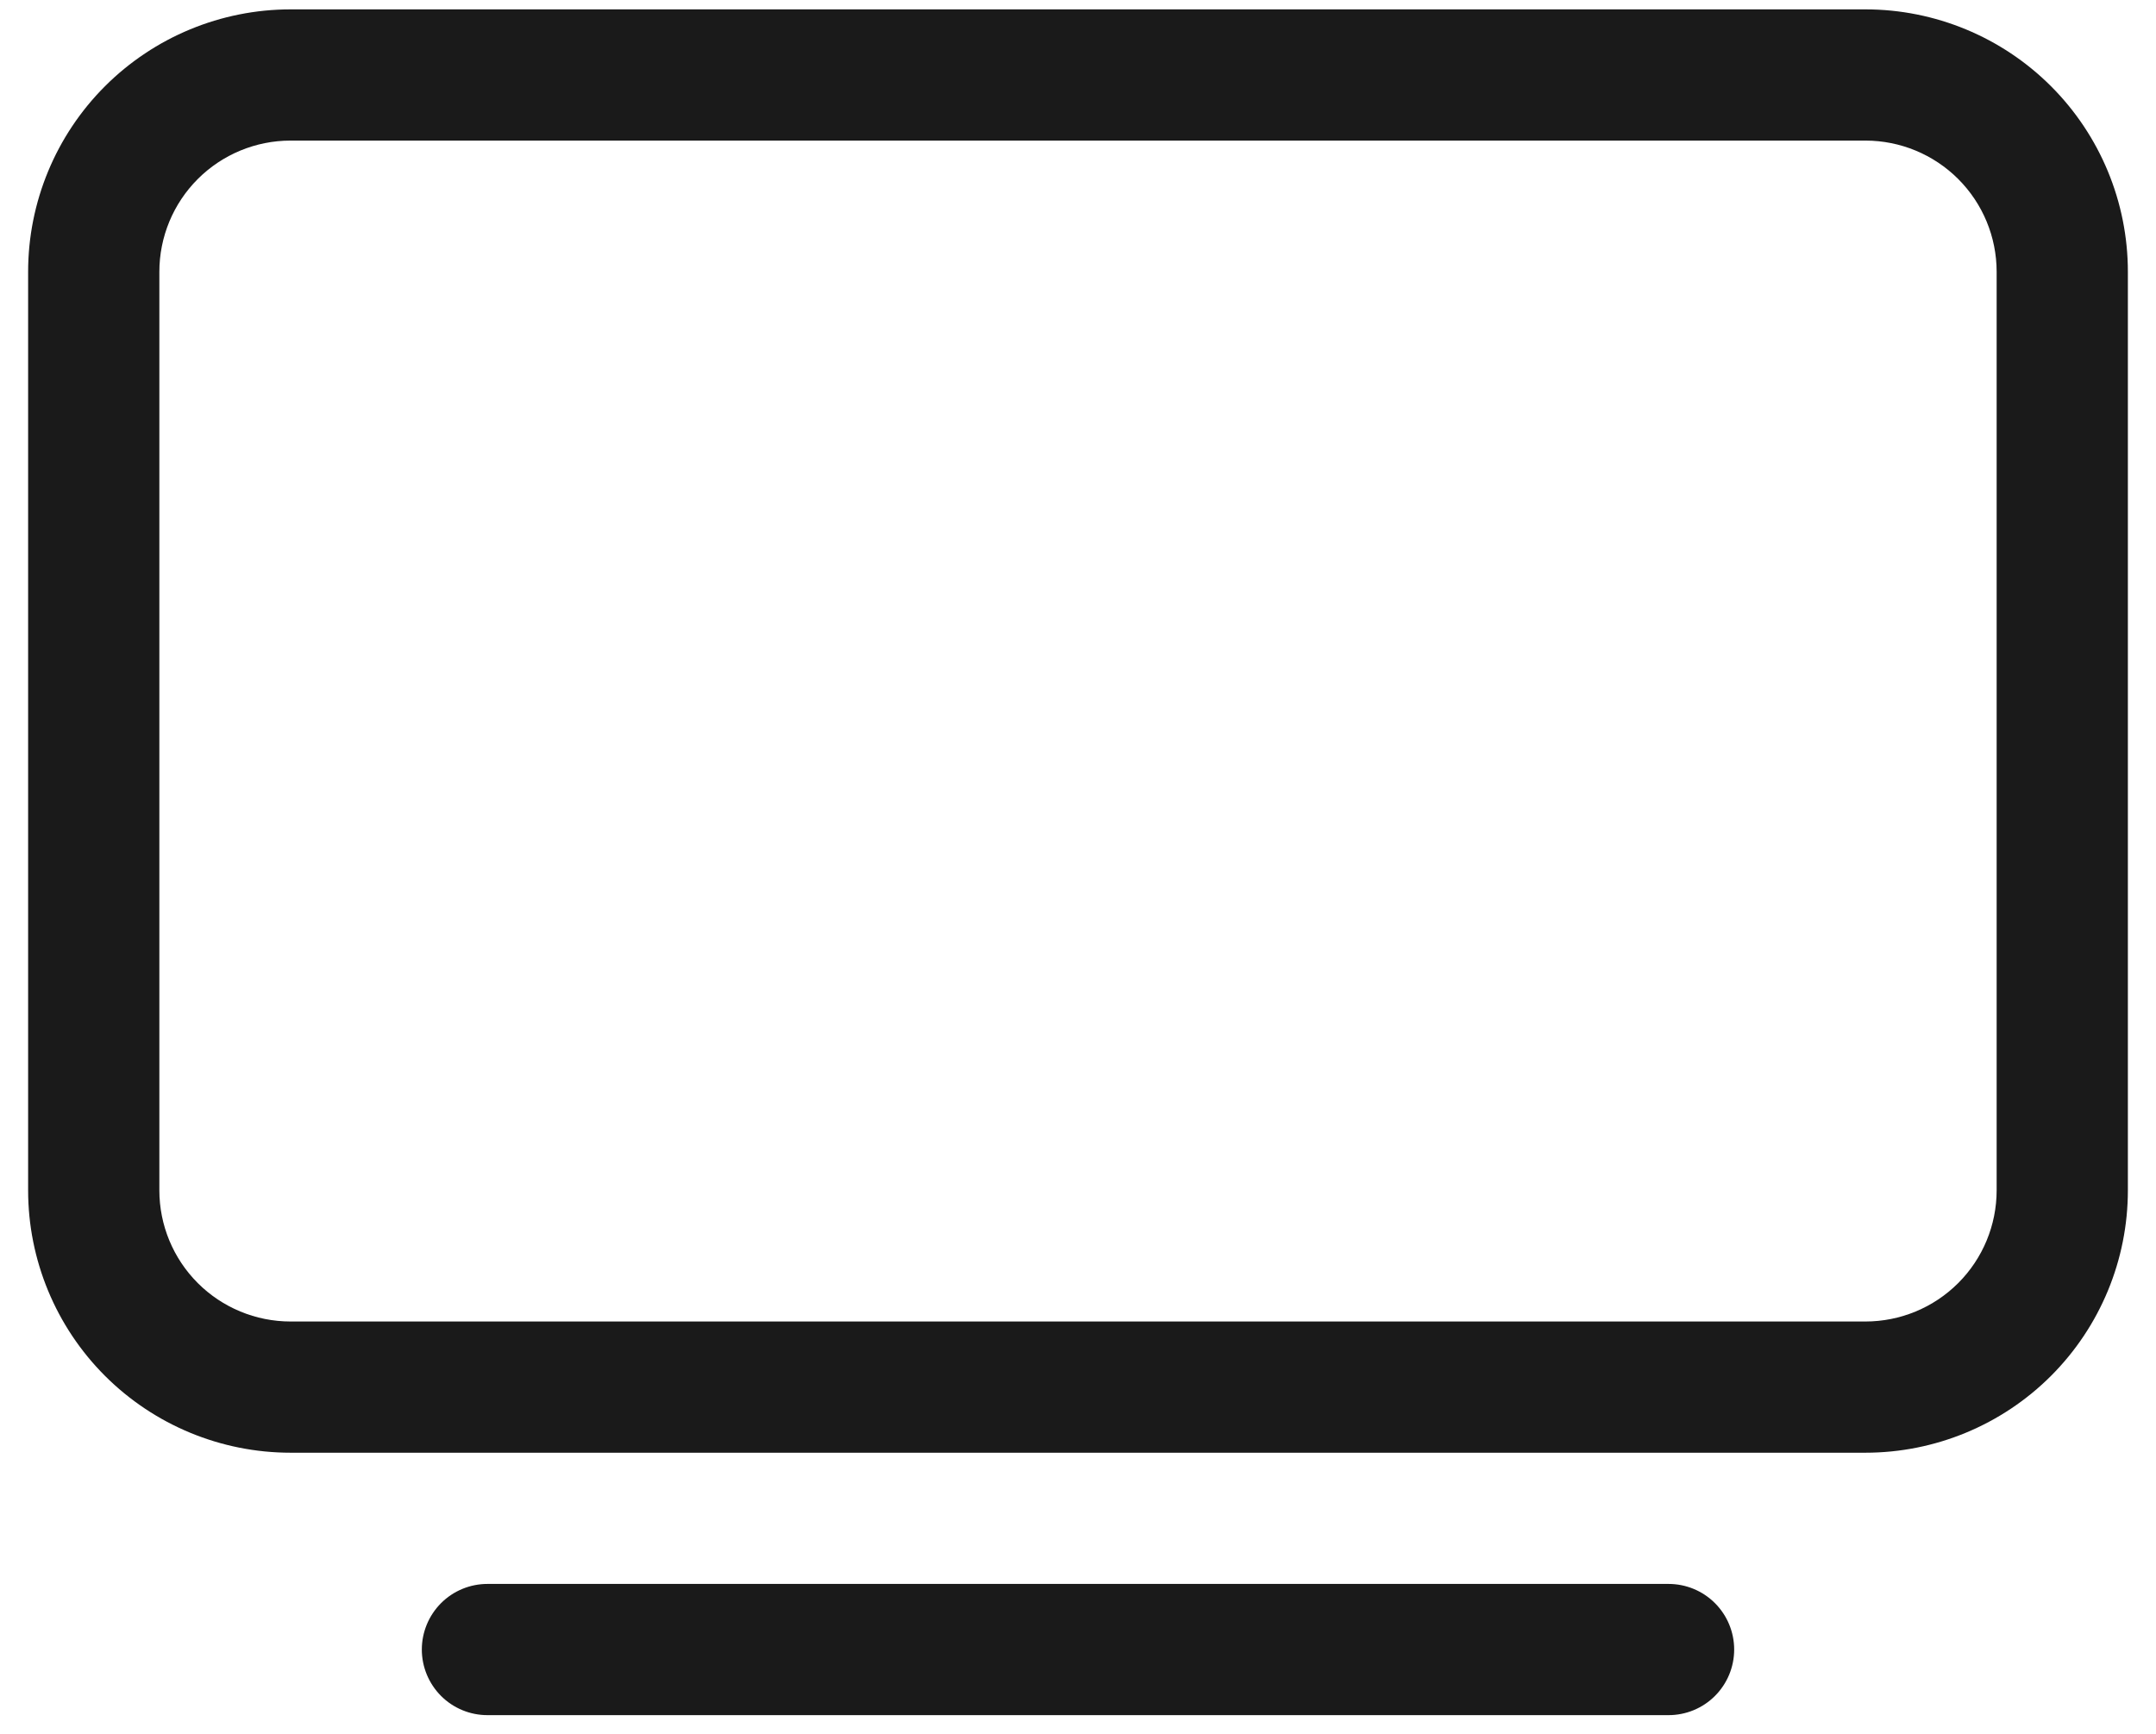
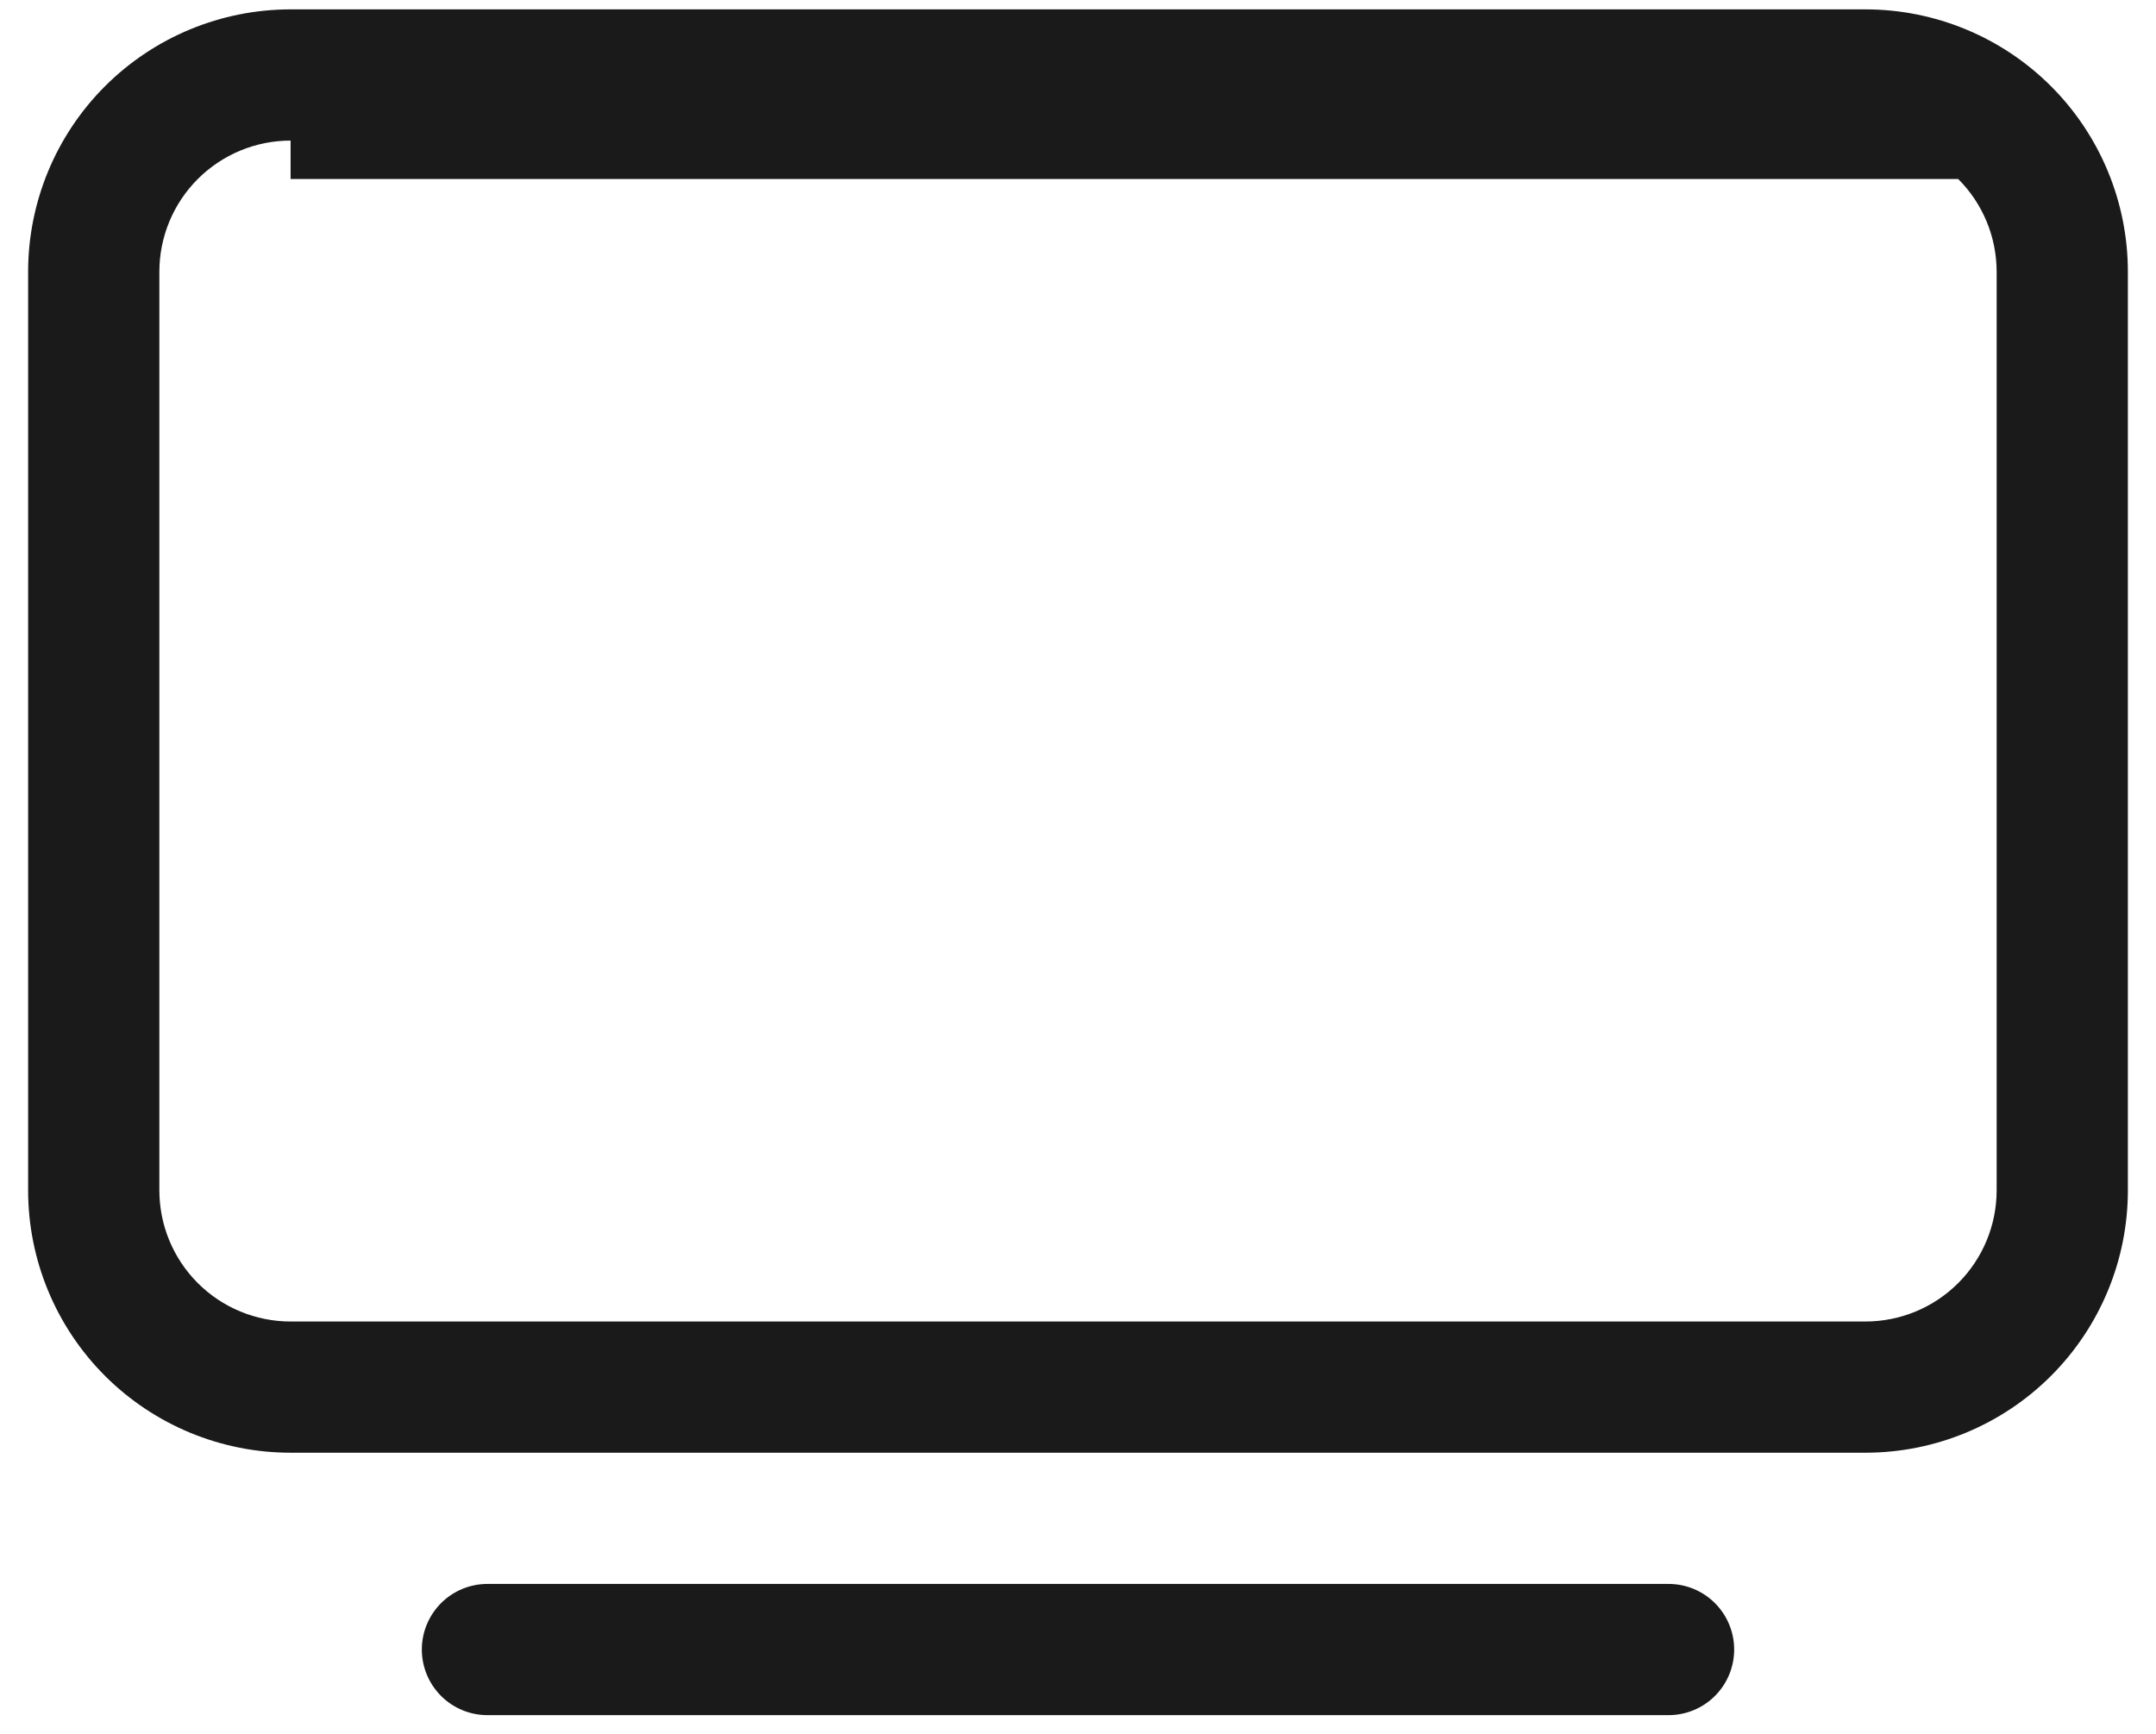
<svg xmlns="http://www.w3.org/2000/svg" width="46" height="37" viewBox="0 0 46 37" fill="none">
  <title>This is a icon</title>
-   <path d="M0.6 5.8C0.6 4.315 1.19 2.89 2.24 1.84C3.291 0.79 4.715 0.2 6.2 0.2H39.8C41.285 0.2 42.71 0.79 43.76 1.84C44.81 2.89 45.4 4.315 45.4 5.8V25.4C45.4 26.885 44.81 28.31 43.76 29.36C42.71 30.41 41.285 31 39.8 31H6.2C4.715 31 3.291 30.41 2.24 29.36C1.19 28.31 0.6 26.885 0.6 25.4V5.8ZM6.2 3C5.457 3 4.745 3.295 4.22 3.82C3.695 4.345 3.4 5.057 3.4 5.8V25.4C3.4 26.143 3.695 26.855 4.22 27.38C4.745 27.905 5.457 28.2 6.2 28.2H39.8C40.543 28.2 41.255 27.905 41.78 27.38C42.305 26.855 42.6 26.143 42.6 25.4V5.8C42.6 5.057 42.305 4.345 41.78 3.82C41.255 3.295 40.543 3 39.8 3H6.2ZM9 35.2C9 34.829 9.148 34.473 9.41 34.21C9.673 33.947 10.029 33.8 10.4 33.8H35.6C35.971 33.8 36.328 33.947 36.59 34.21C36.853 34.473 37 34.829 37 35.2C37 35.571 36.853 35.927 36.59 36.19C36.328 36.453 35.971 36.6 35.6 36.6H10.4C10.029 36.6 9.673 36.453 9.41 36.19C9.148 35.927 9 35.571 9 35.2Z" fill="#1A1A1A" />
+   <path d="M0.6 5.8C0.6 4.315 1.19 2.89 2.24 1.84C3.291 0.79 4.715 0.2 6.2 0.2H39.8C41.285 0.2 42.71 0.79 43.76 1.84C44.81 2.89 45.4 4.315 45.4 5.8V25.4C45.4 26.885 44.81 28.31 43.76 29.36C42.71 30.41 41.285 31 39.8 31H6.2C4.715 31 3.291 30.41 2.24 29.36C1.19 28.31 0.6 26.885 0.6 25.4V5.8ZM6.2 3C5.457 3 4.745 3.295 4.22 3.82C3.695 4.345 3.4 5.057 3.4 5.8V25.4C3.4 26.143 3.695 26.855 4.22 27.38C4.745 27.905 5.457 28.2 6.2 28.2H39.8C40.543 28.2 41.255 27.905 41.78 27.38C42.305 26.855 42.6 26.143 42.6 25.4V5.8C42.6 5.057 42.305 4.345 41.78 3.82H6.2ZM9 35.2C9 34.829 9.148 34.473 9.41 34.21C9.673 33.947 10.029 33.8 10.4 33.8H35.6C35.971 33.8 36.328 33.947 36.59 34.21C36.853 34.473 37 34.829 37 35.2C37 35.571 36.853 35.927 36.59 36.19C36.328 36.453 35.971 36.6 35.6 36.6H10.4C10.029 36.6 9.673 36.453 9.41 36.19C9.148 35.927 9 35.571 9 35.2Z" fill="#1A1A1A" />
</svg>